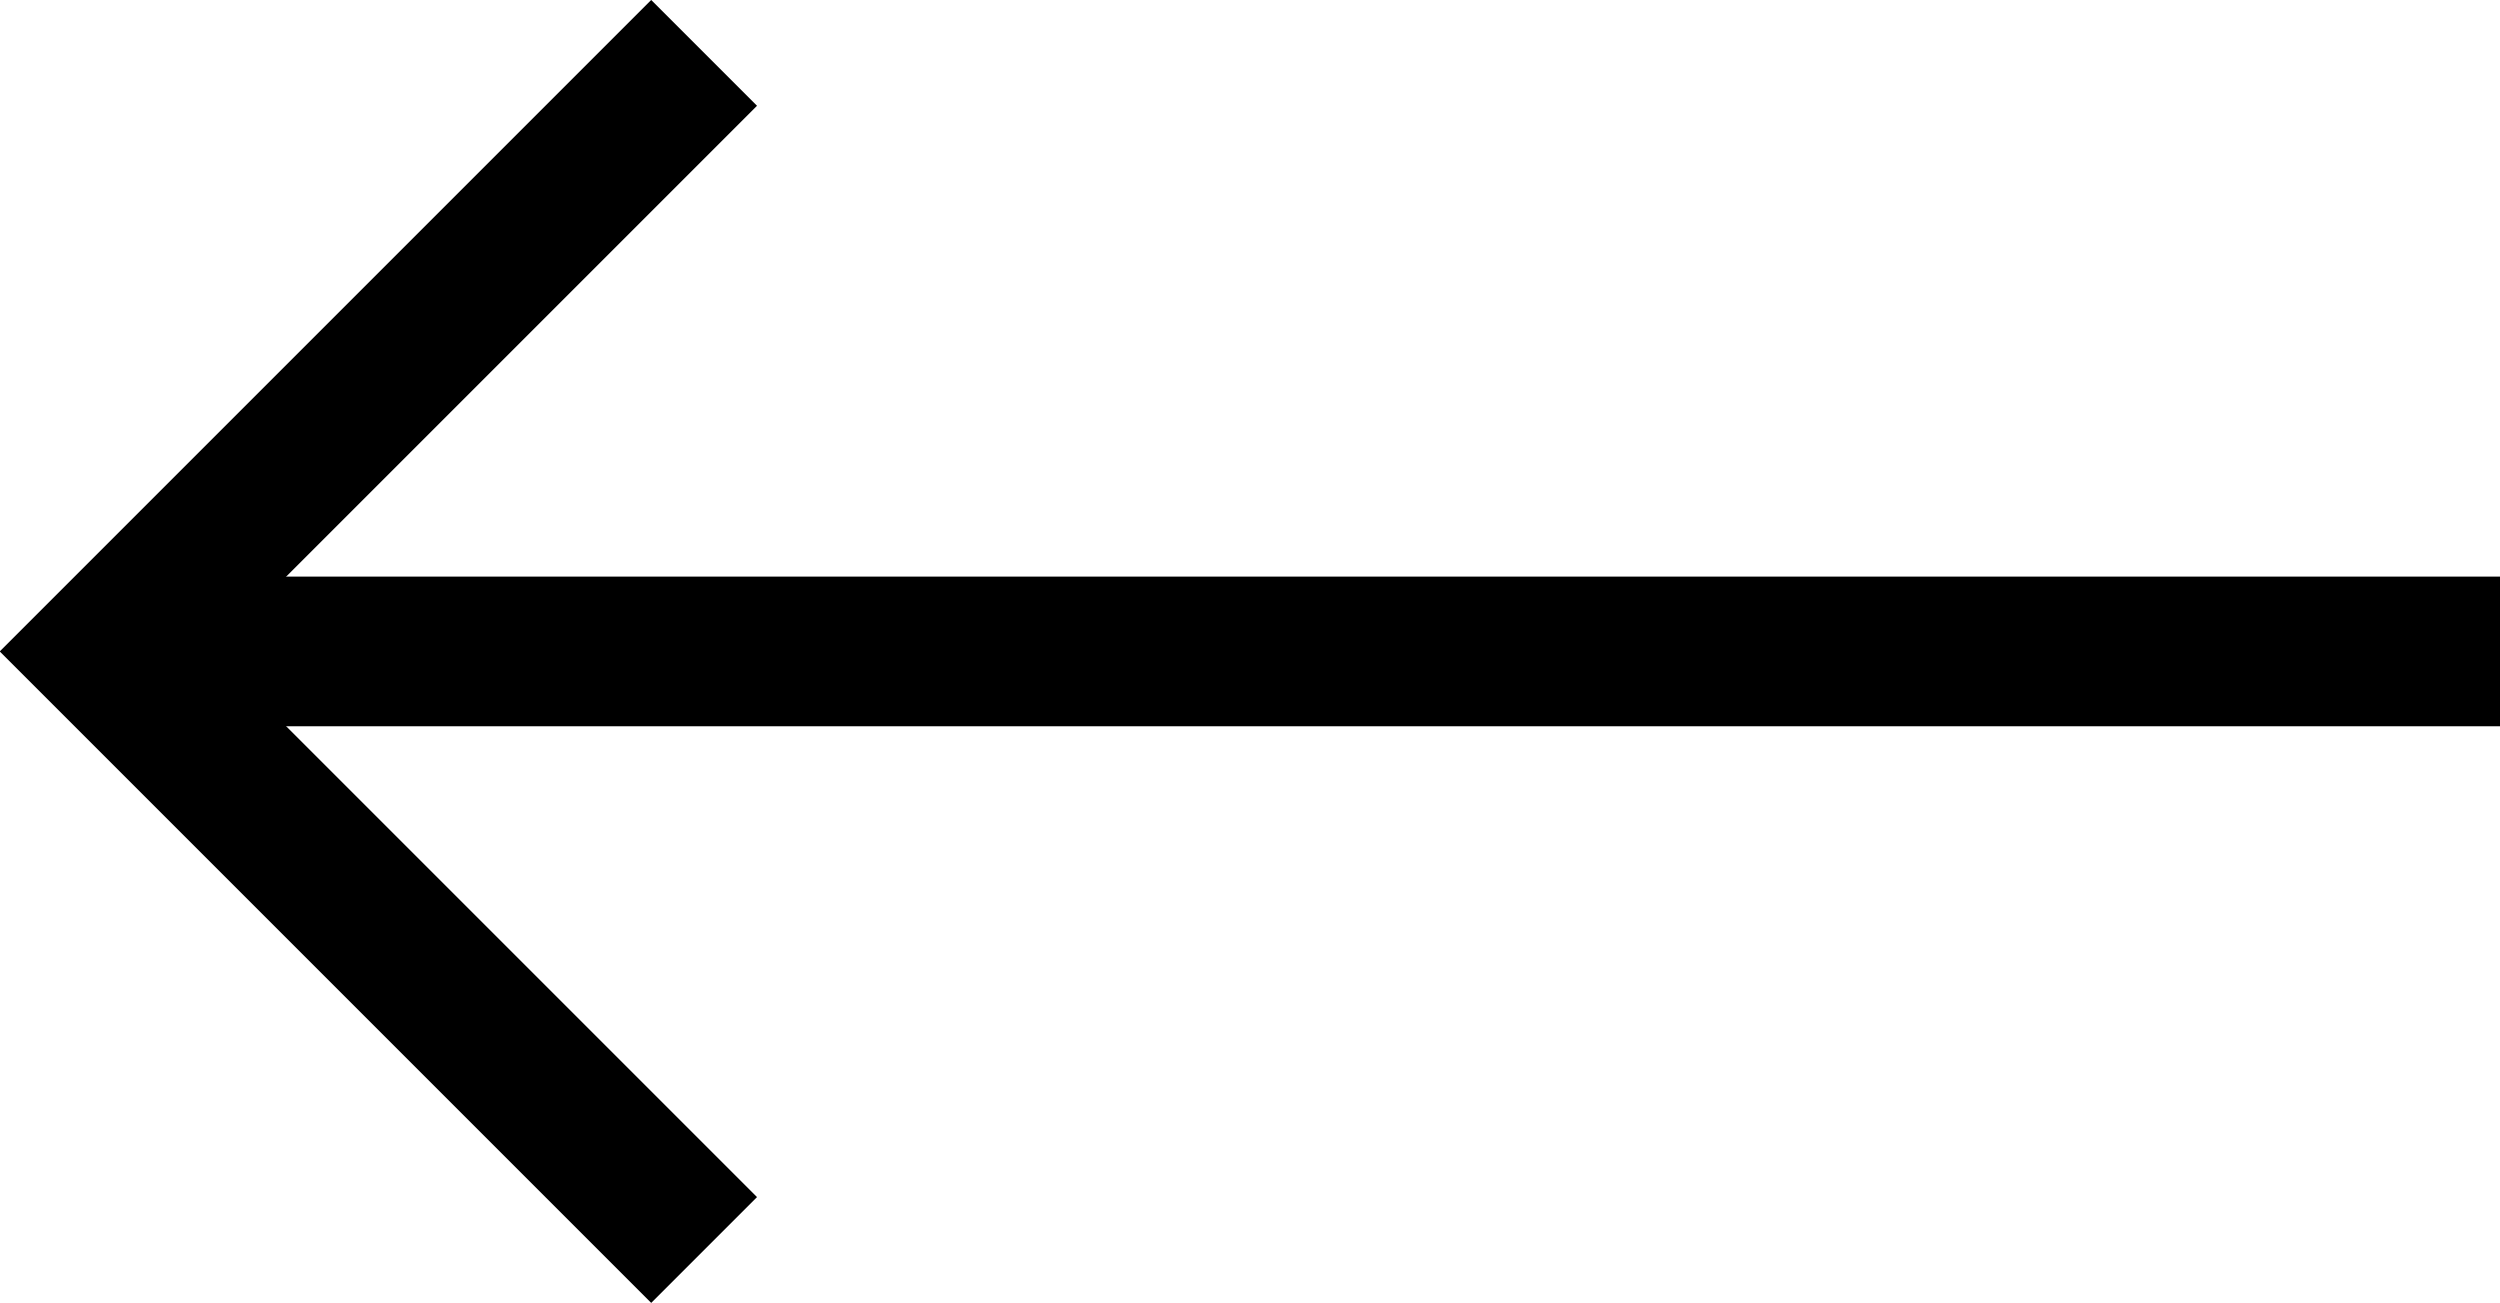
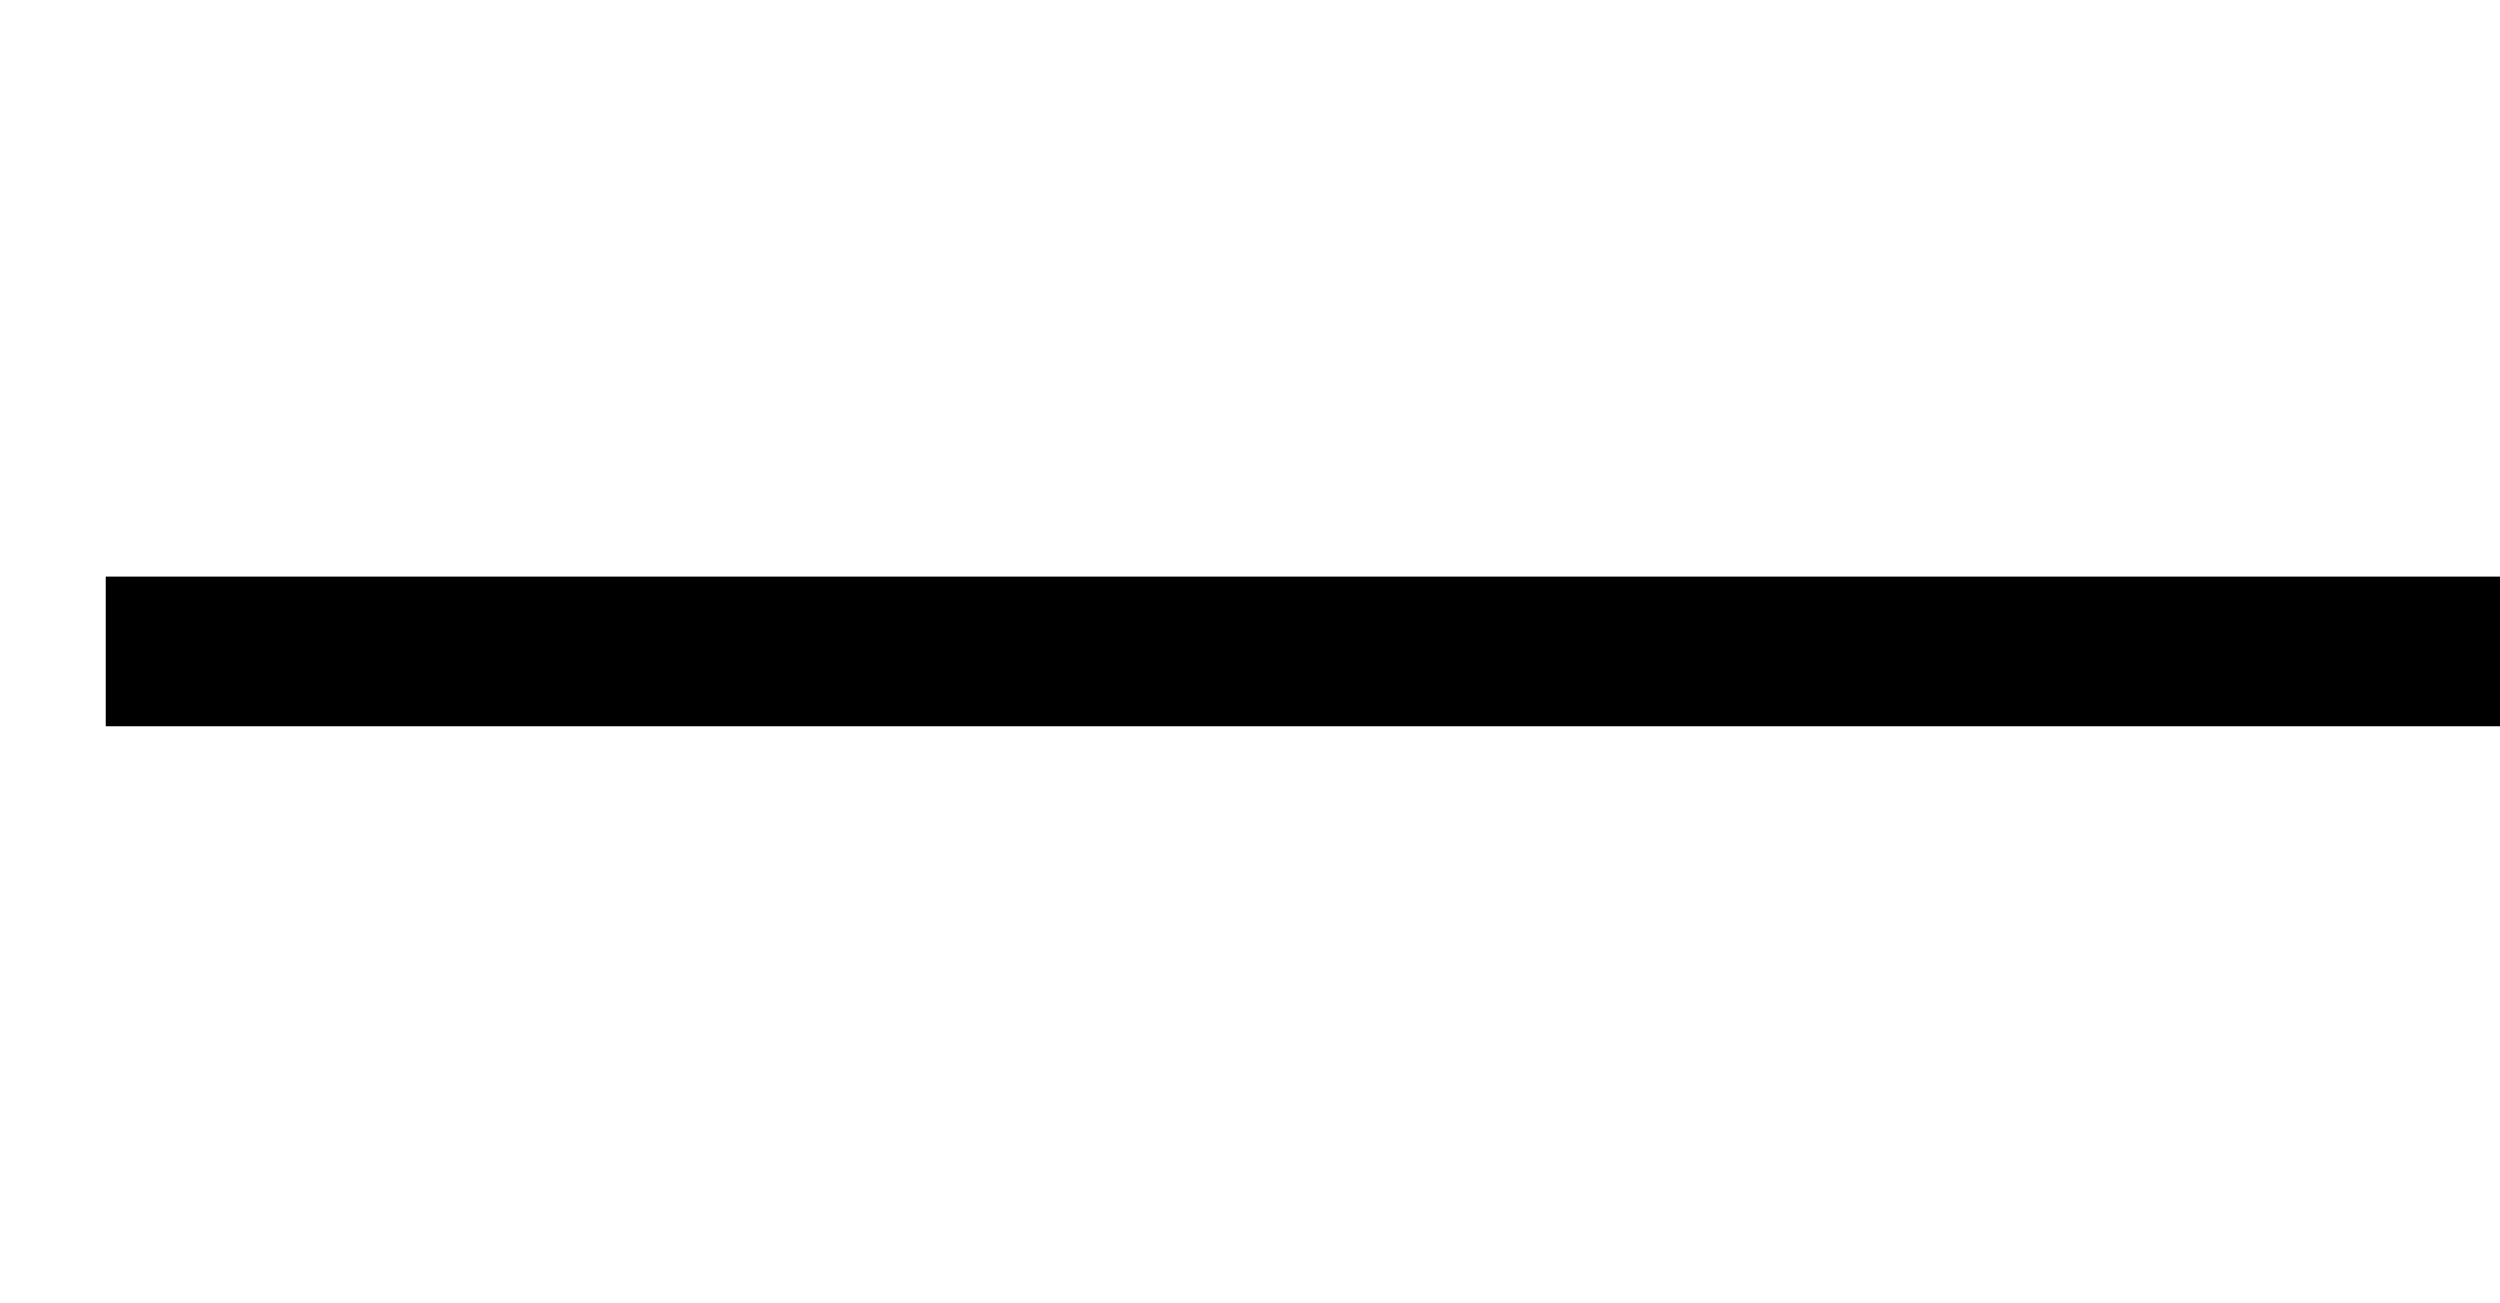
<svg xmlns="http://www.w3.org/2000/svg" width="25.06" height="13.06">
  <g id="Icon_feather-arrow-right" data-name="Icon feather-arrow-right" transform="rotate(180 12.036 10.015)" fill="none" stroke="#000" stroke-width="1.5">
    <path id="Tracciato_2062" data-name="Tracciato 2062" d="M7.5 18h24" transform="translate(-8.488 -4.5)" stroke-linejoin="round" />
-     <path id="Tracciato_2063" data-name="Tracciato 2063" d="M18 7.5l6 6-6 6" transform="translate(-.986)" />
  </g>
</svg>